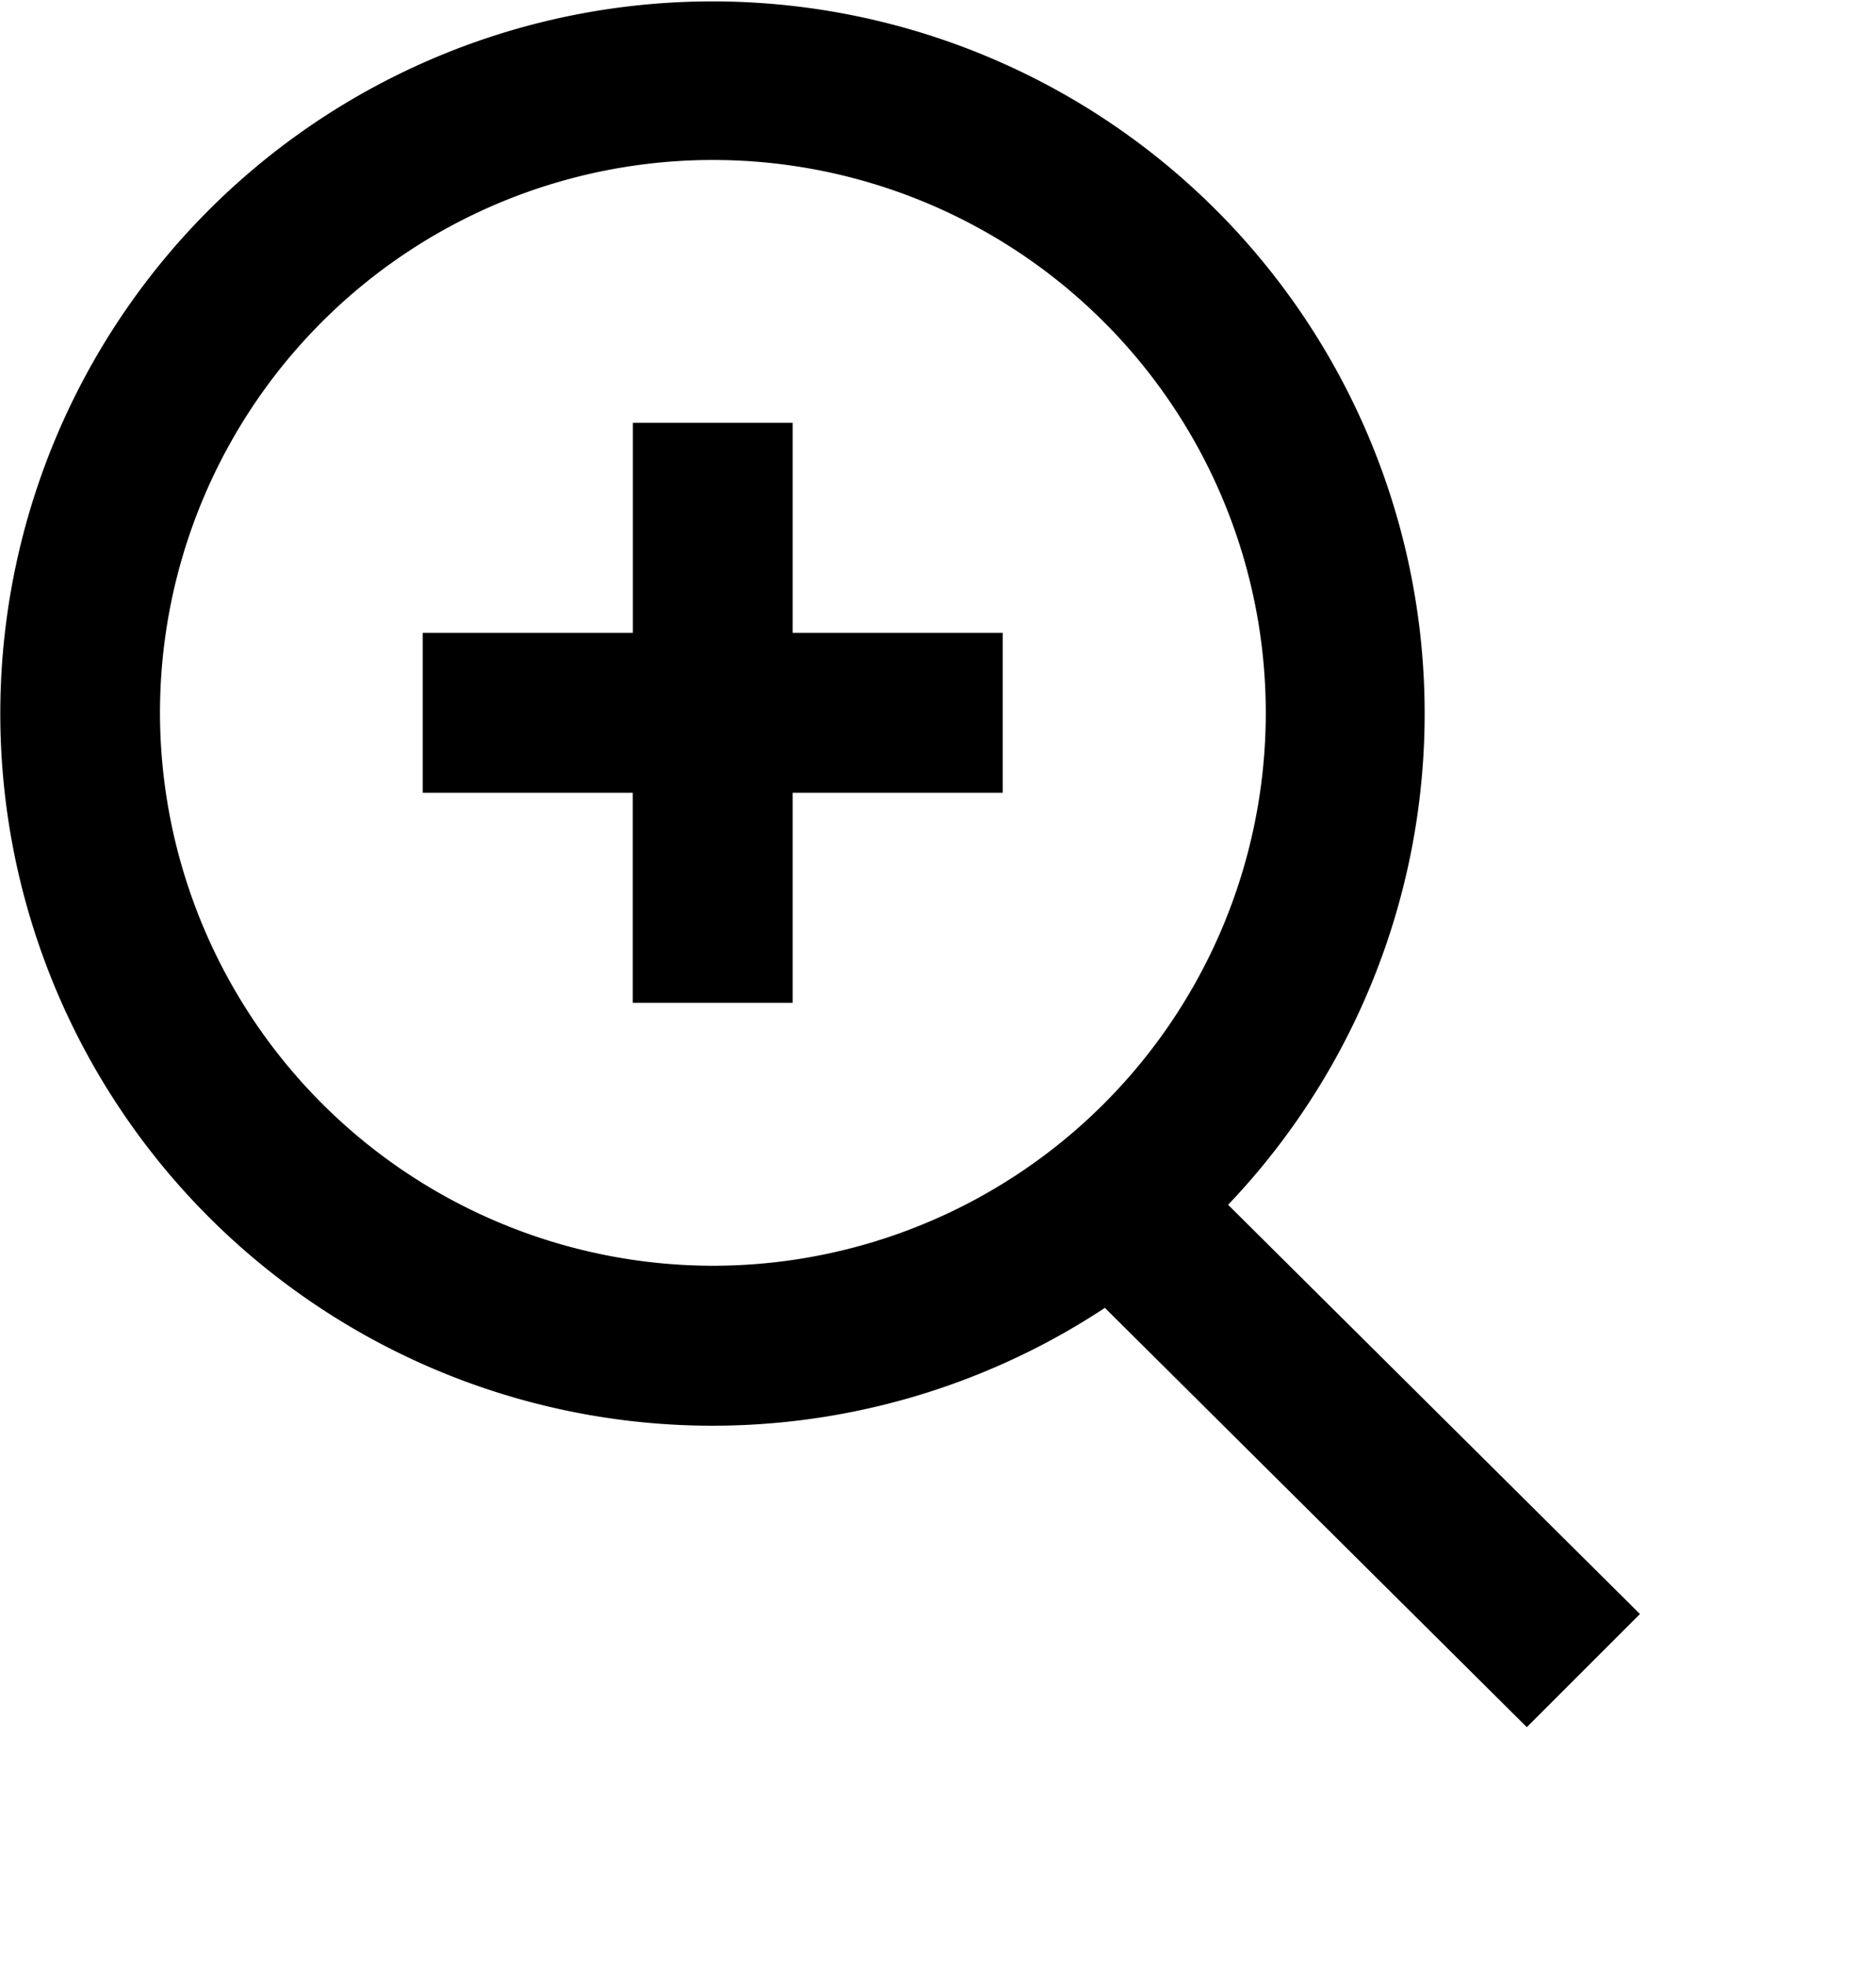
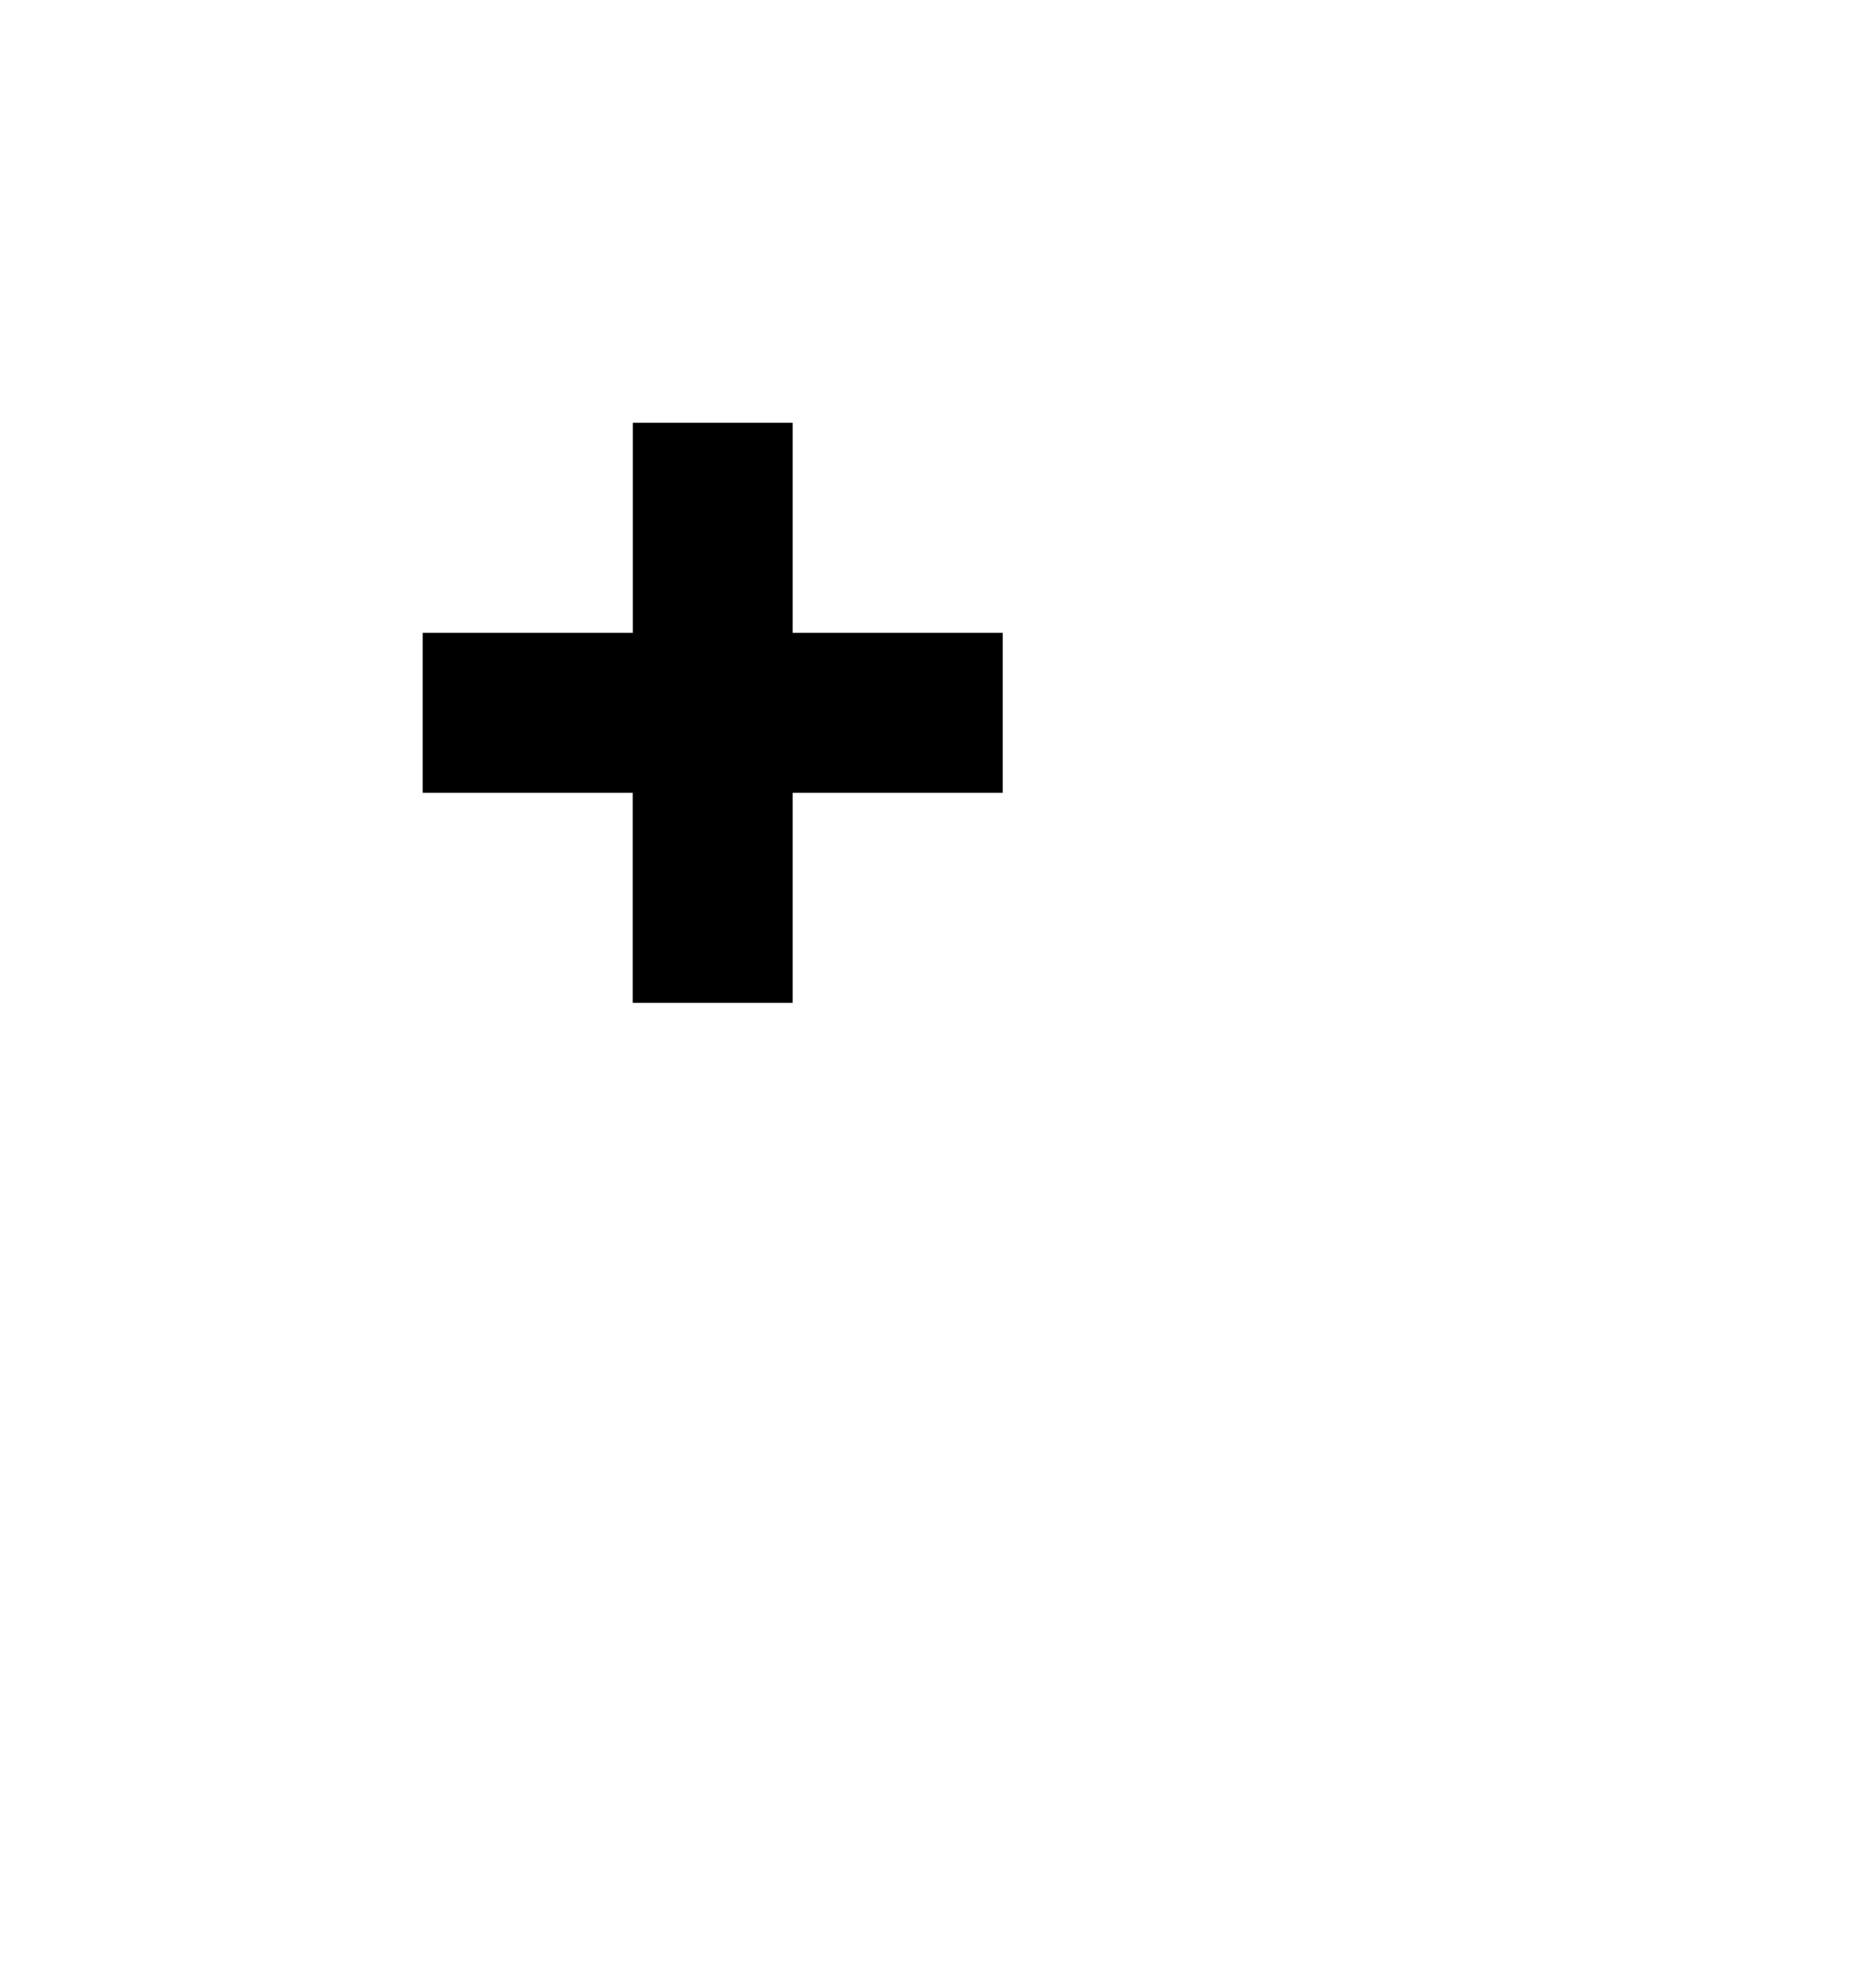
<svg xmlns="http://www.w3.org/2000/svg" width="18.621" height="19.513" viewBox="0 0 18.621 19.513">
  <defs>
    <clipPath id="clip-path">
      <rect id="Rectangle_94" data-name="Rectangle 94" width="18.621" height="19.513" fill="none" />
    </clipPath>
  </defs>
  <g id="Group_832" data-name="Group 832" transform="translate(-8 -1)">
    <g id="Group_418" data-name="Group 418" transform="translate(8 1)" clip-path="url(#clip-path)">
-       <path id="Path_8966" data-name="Path 8966" d="M16.278,16.021,12.19,11.959a7.069,7.069,0,1,0-1.223,1.023l4.188,4.162ZM1.588,7.076a5.488,5.488,0,1,1,5.488,5.488A5.494,5.494,0,0,1,1.588,7.076" transform="translate(0 0)" />
      <path id="Path_8967" data-name="Path 8967" d="M30.1,26.428H28.514v2.085H26.428V30.1h2.085v2.085H30.1V30.1h2.085V28.513H30.1Z" transform="translate(-22.232 -22.231)" />
    </g>
  </g>
</svg>